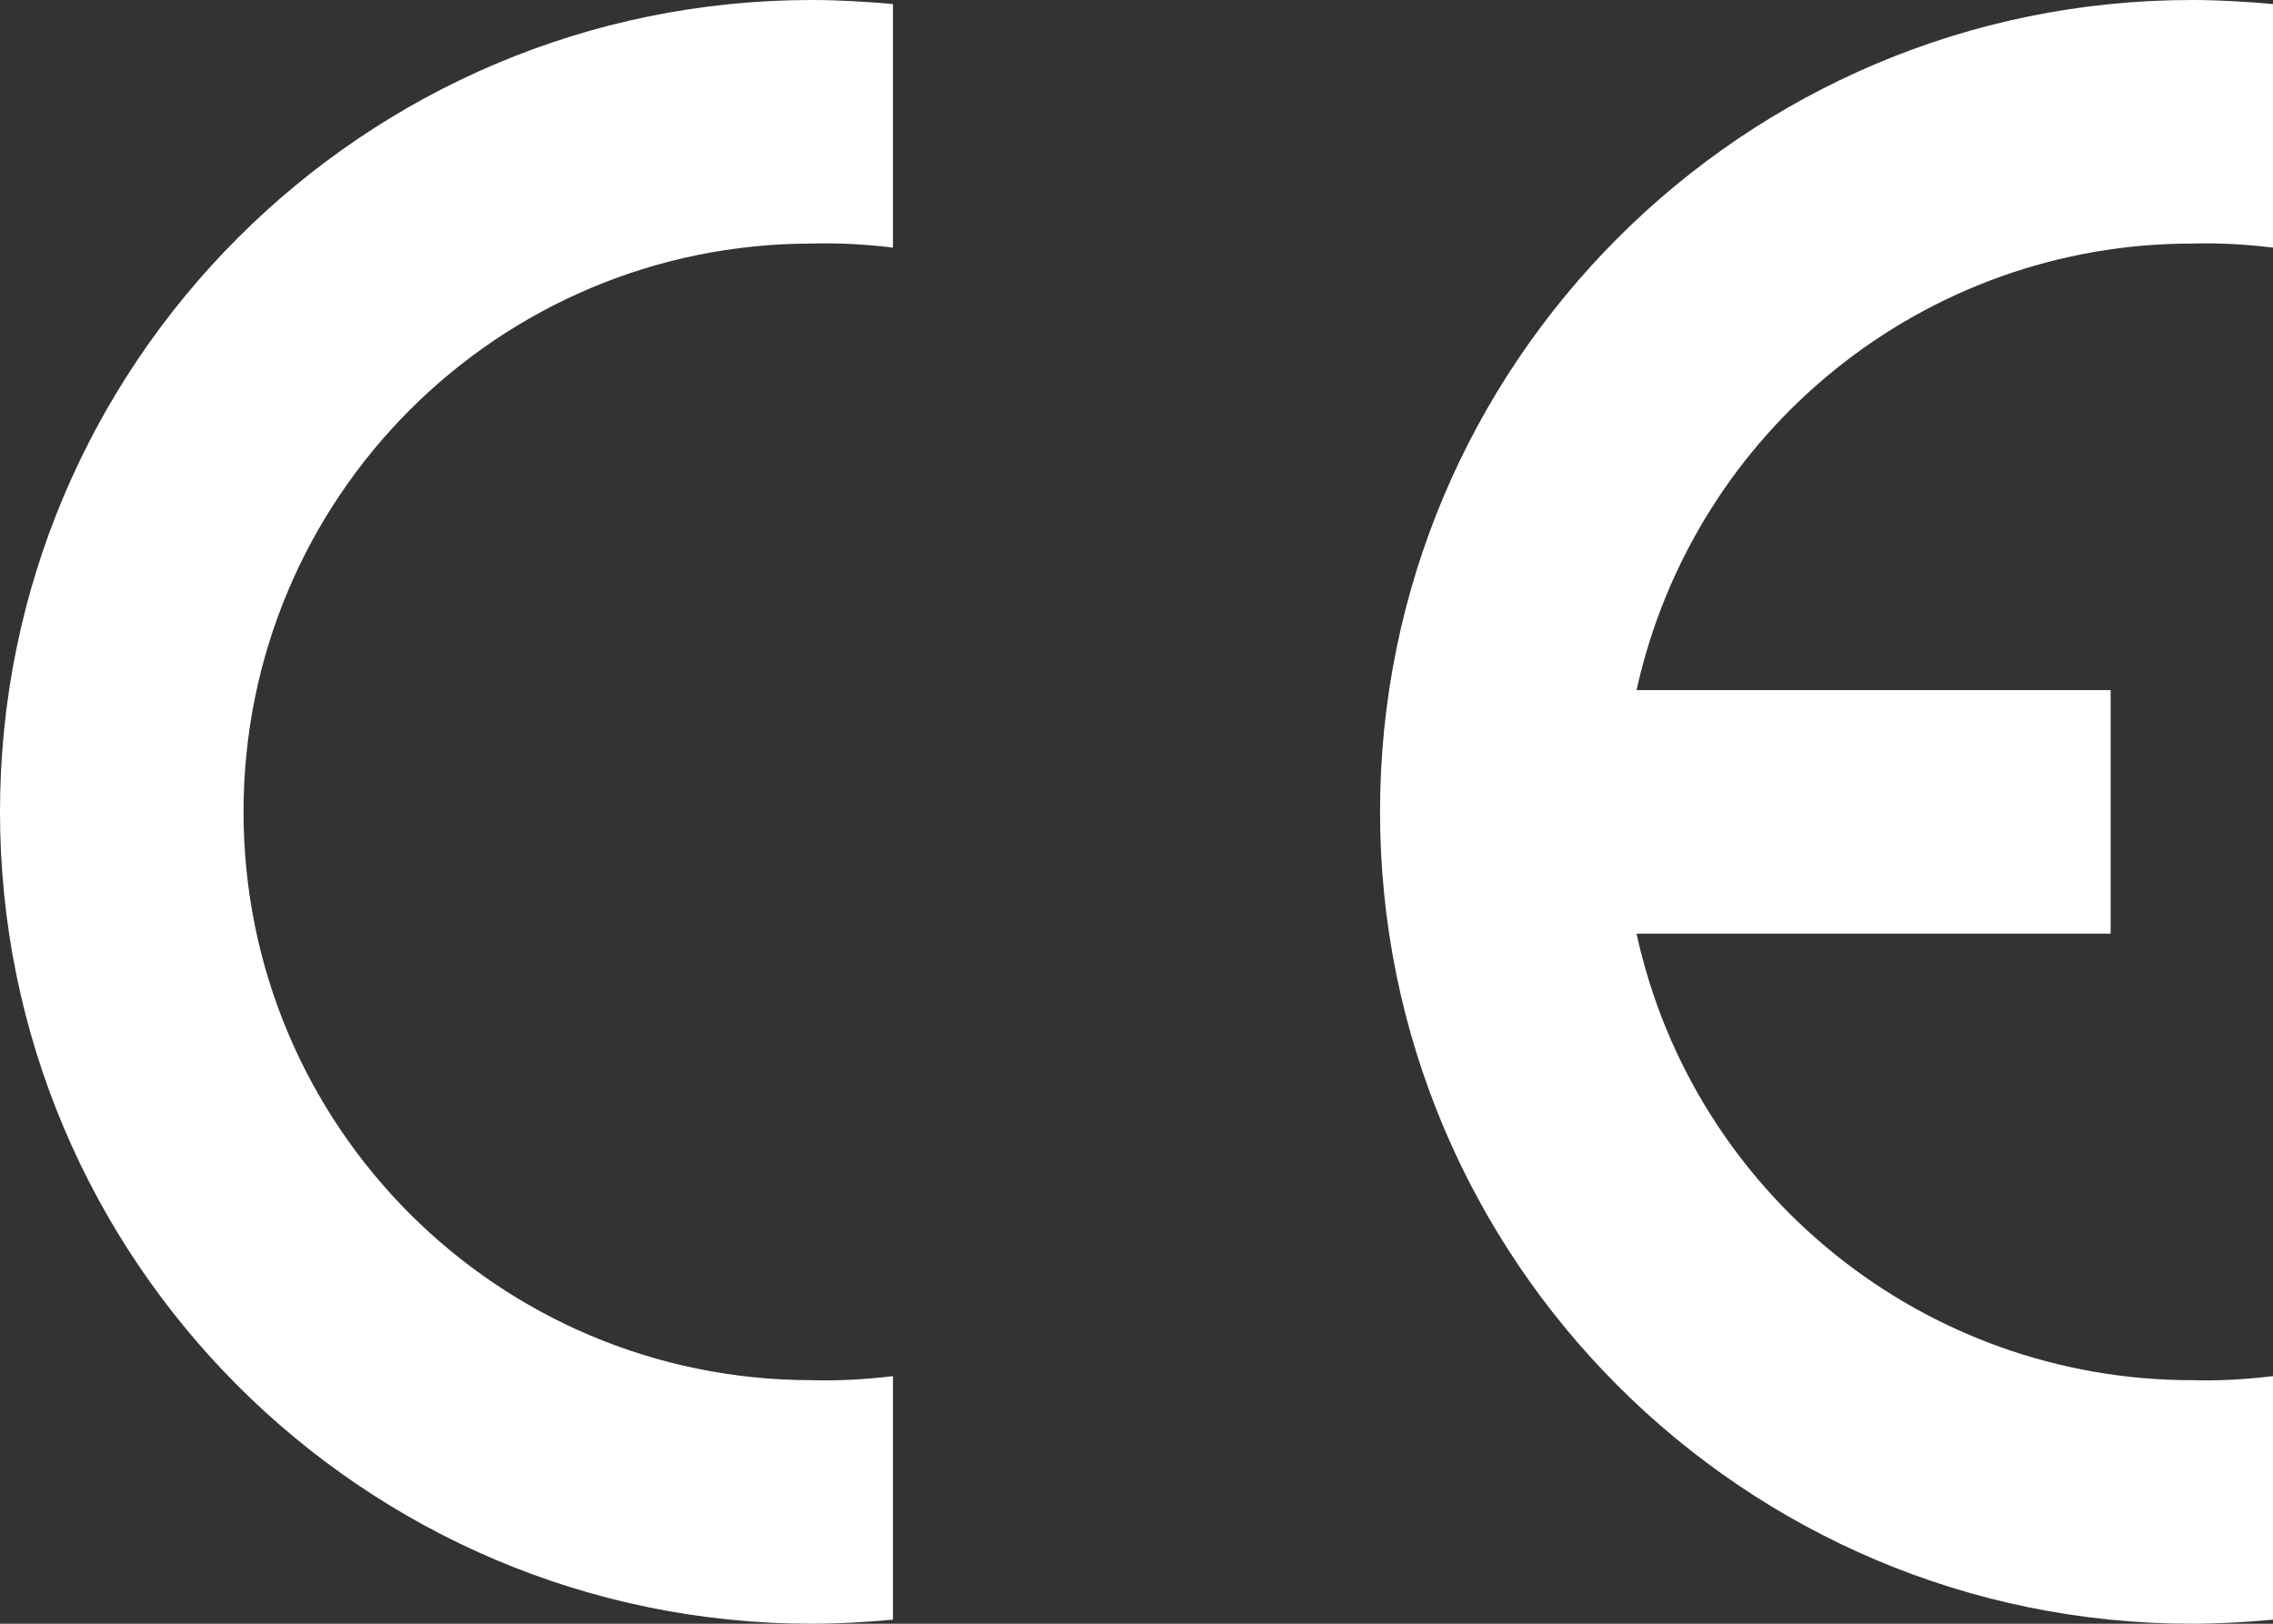
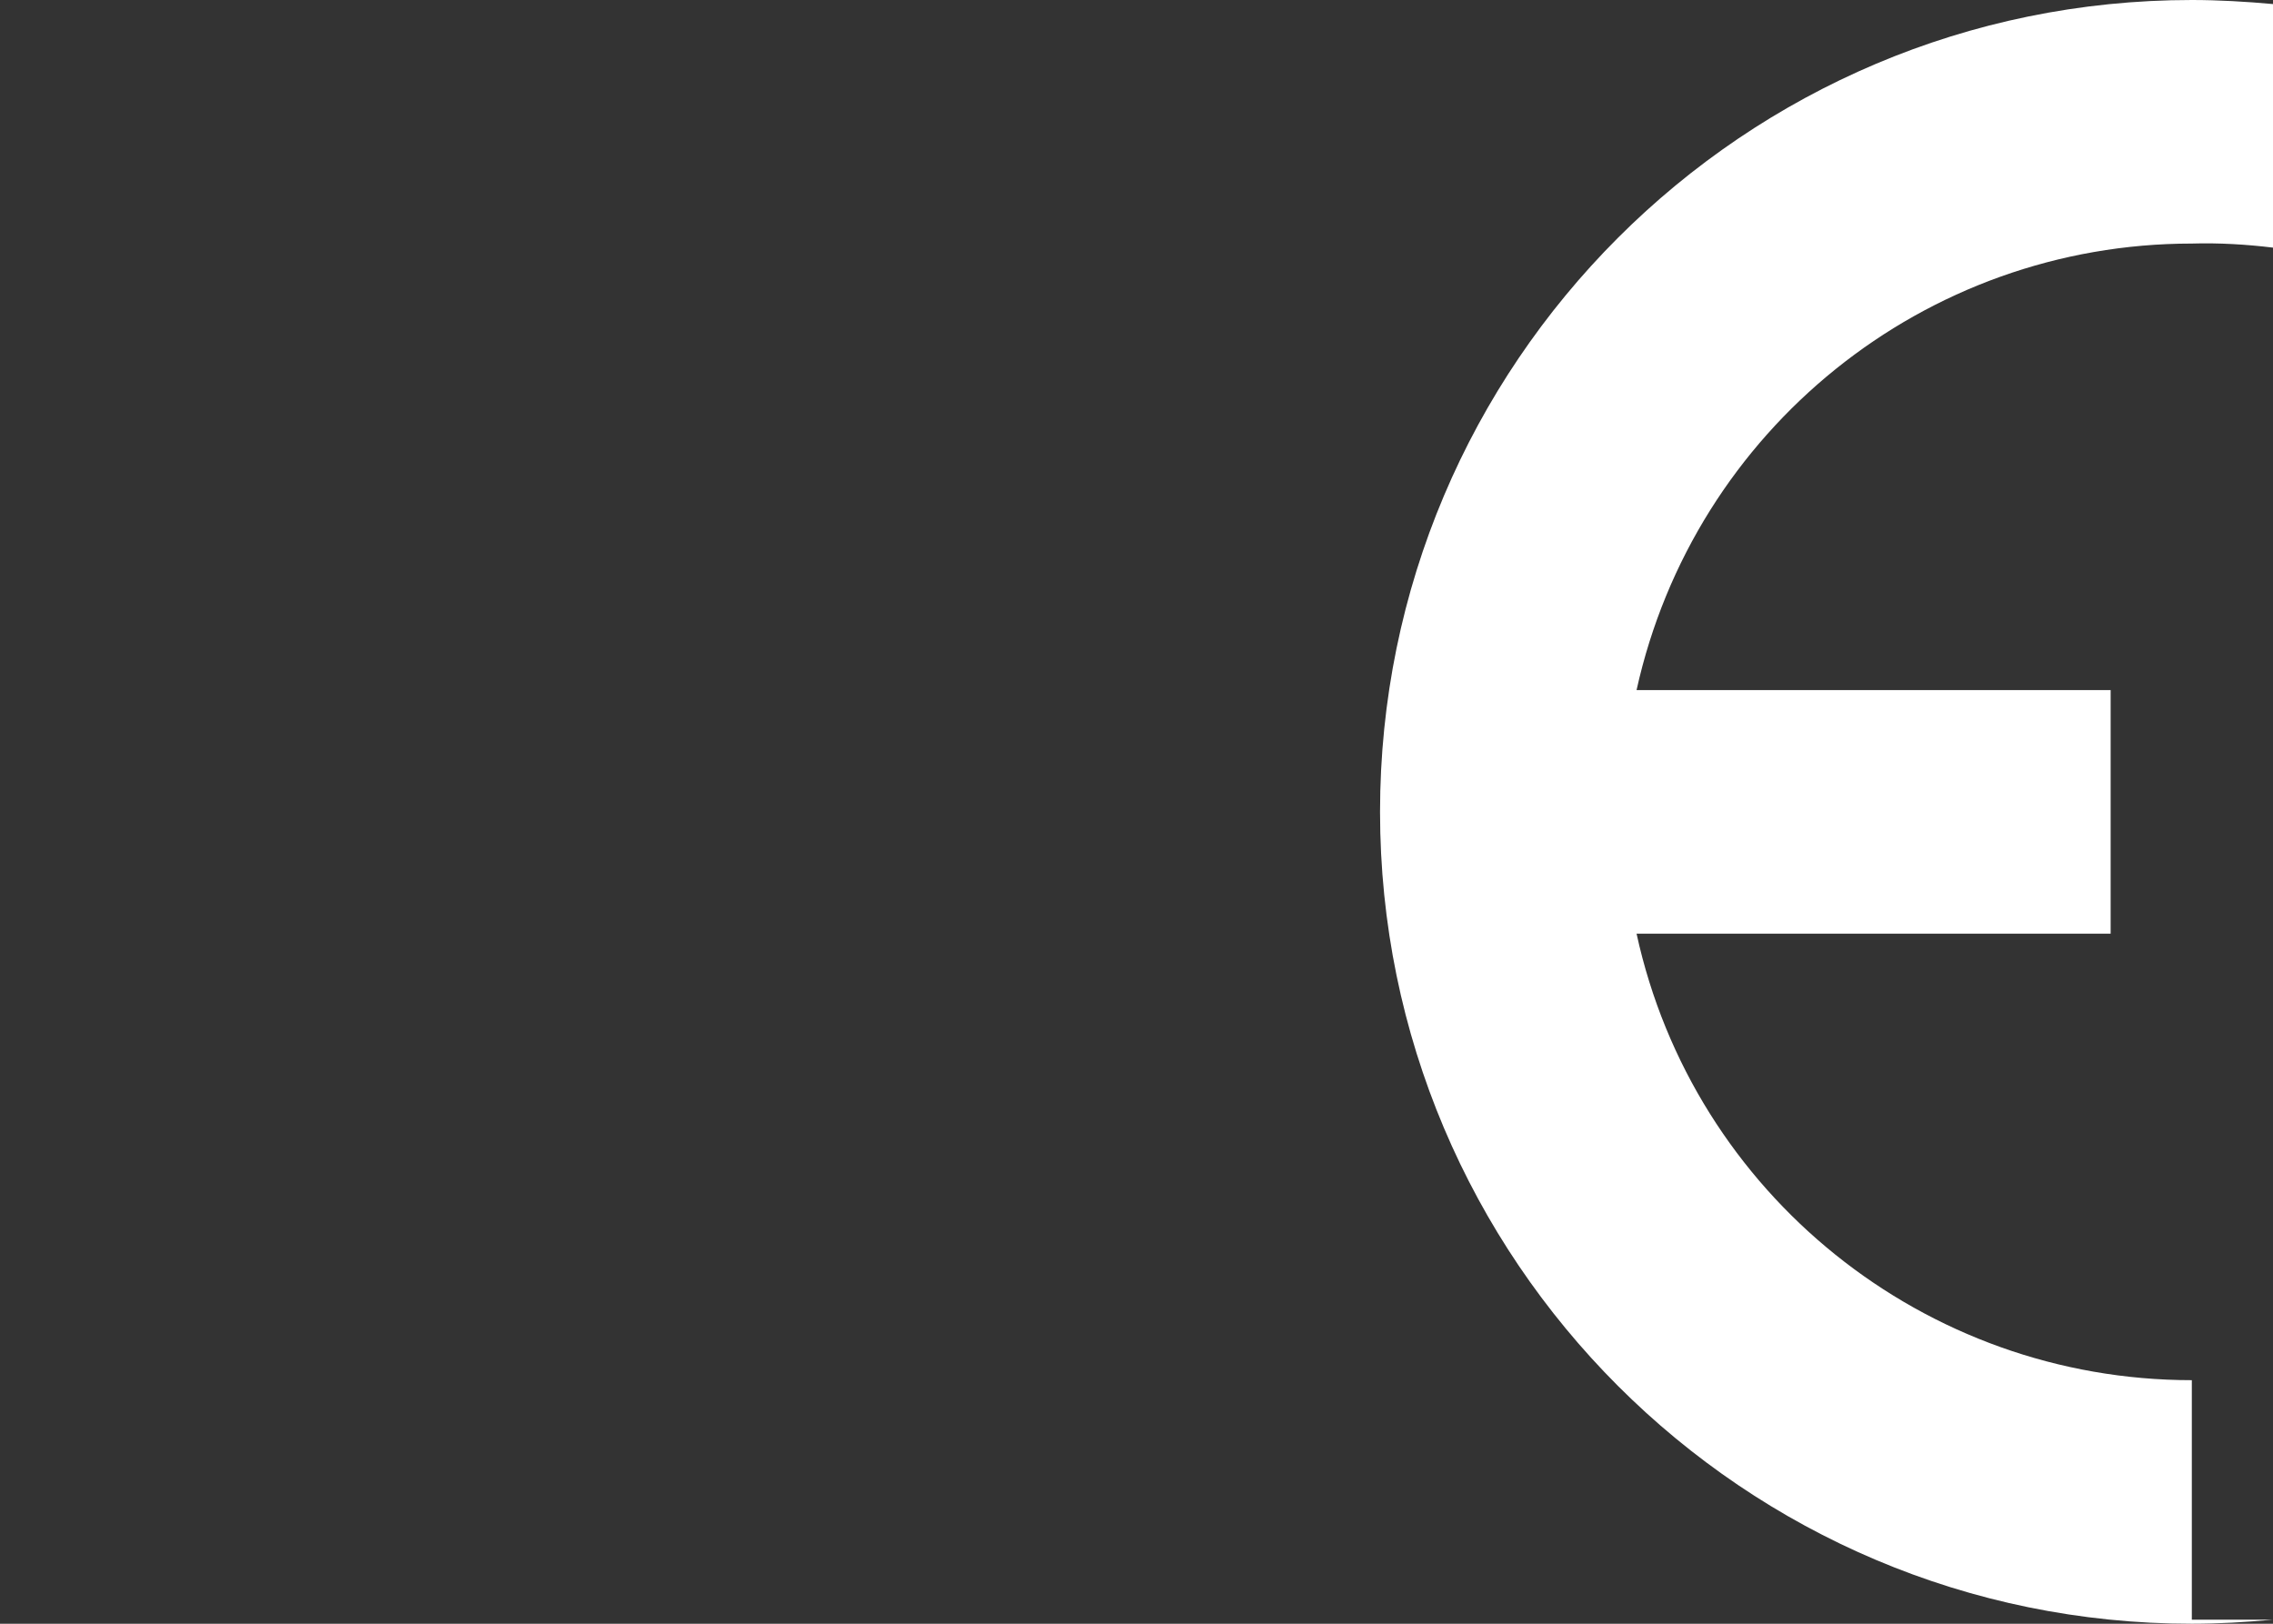
<svg xmlns="http://www.w3.org/2000/svg" version="1.1" id="Layer_1" x="0px" y="0px" viewBox="0 0 280 200" style="enable-background:new 0 0 280 200;" xml:space="preserve">
  <rect x="0" y="0" width="280" height="200" fill="#333333" stroke="none" />
  <style type="text/css">
	.st0{fill:#FFFFFF;}
</style>
-   <path class="st0" d="M110,199.5c-3.3,0.3-6.7,0.5-10,0.5C44.8,200,0,155.2,0,100S44.8,0,100,0c3.3,0,6.7,0.2,10,0.5v30  c-3.3-0.4-6.7-0.6-10-0.5c-38.7,0-70,31.3-70,70s31.3,70,70,70c3.3,0.1,6.7-0.1,10-0.5V199.5z" />
-   <path class="st0" d="M280,199.5c-3.3,0.3-6.7,0.5-10,0.5c-55.2,0-100-44.8-100-100S214.8,0,270,0c3.3,0,6.7,0.2,10,0.5v30  c-3.3-0.4-6.7-0.6-10-0.5c-32.9,0-61.3,22.9-68.4,55H260v30h-58.4c7,32.1,35.5,55,68.4,55c3.3,0.1,6.7-0.1,10-0.5V199.5z" />
+   <path class="st0" d="M280,199.5c-3.3,0.3-6.7,0.5-10,0.5c-55.2,0-100-44.8-100-100S214.8,0,270,0c3.3,0,6.7,0.2,10,0.5v30  c-3.3-0.4-6.7-0.6-10-0.5c-32.9,0-61.3,22.9-68.4,55H260v30h-58.4c7,32.1,35.5,55,68.4,55V199.5z" />
</svg>